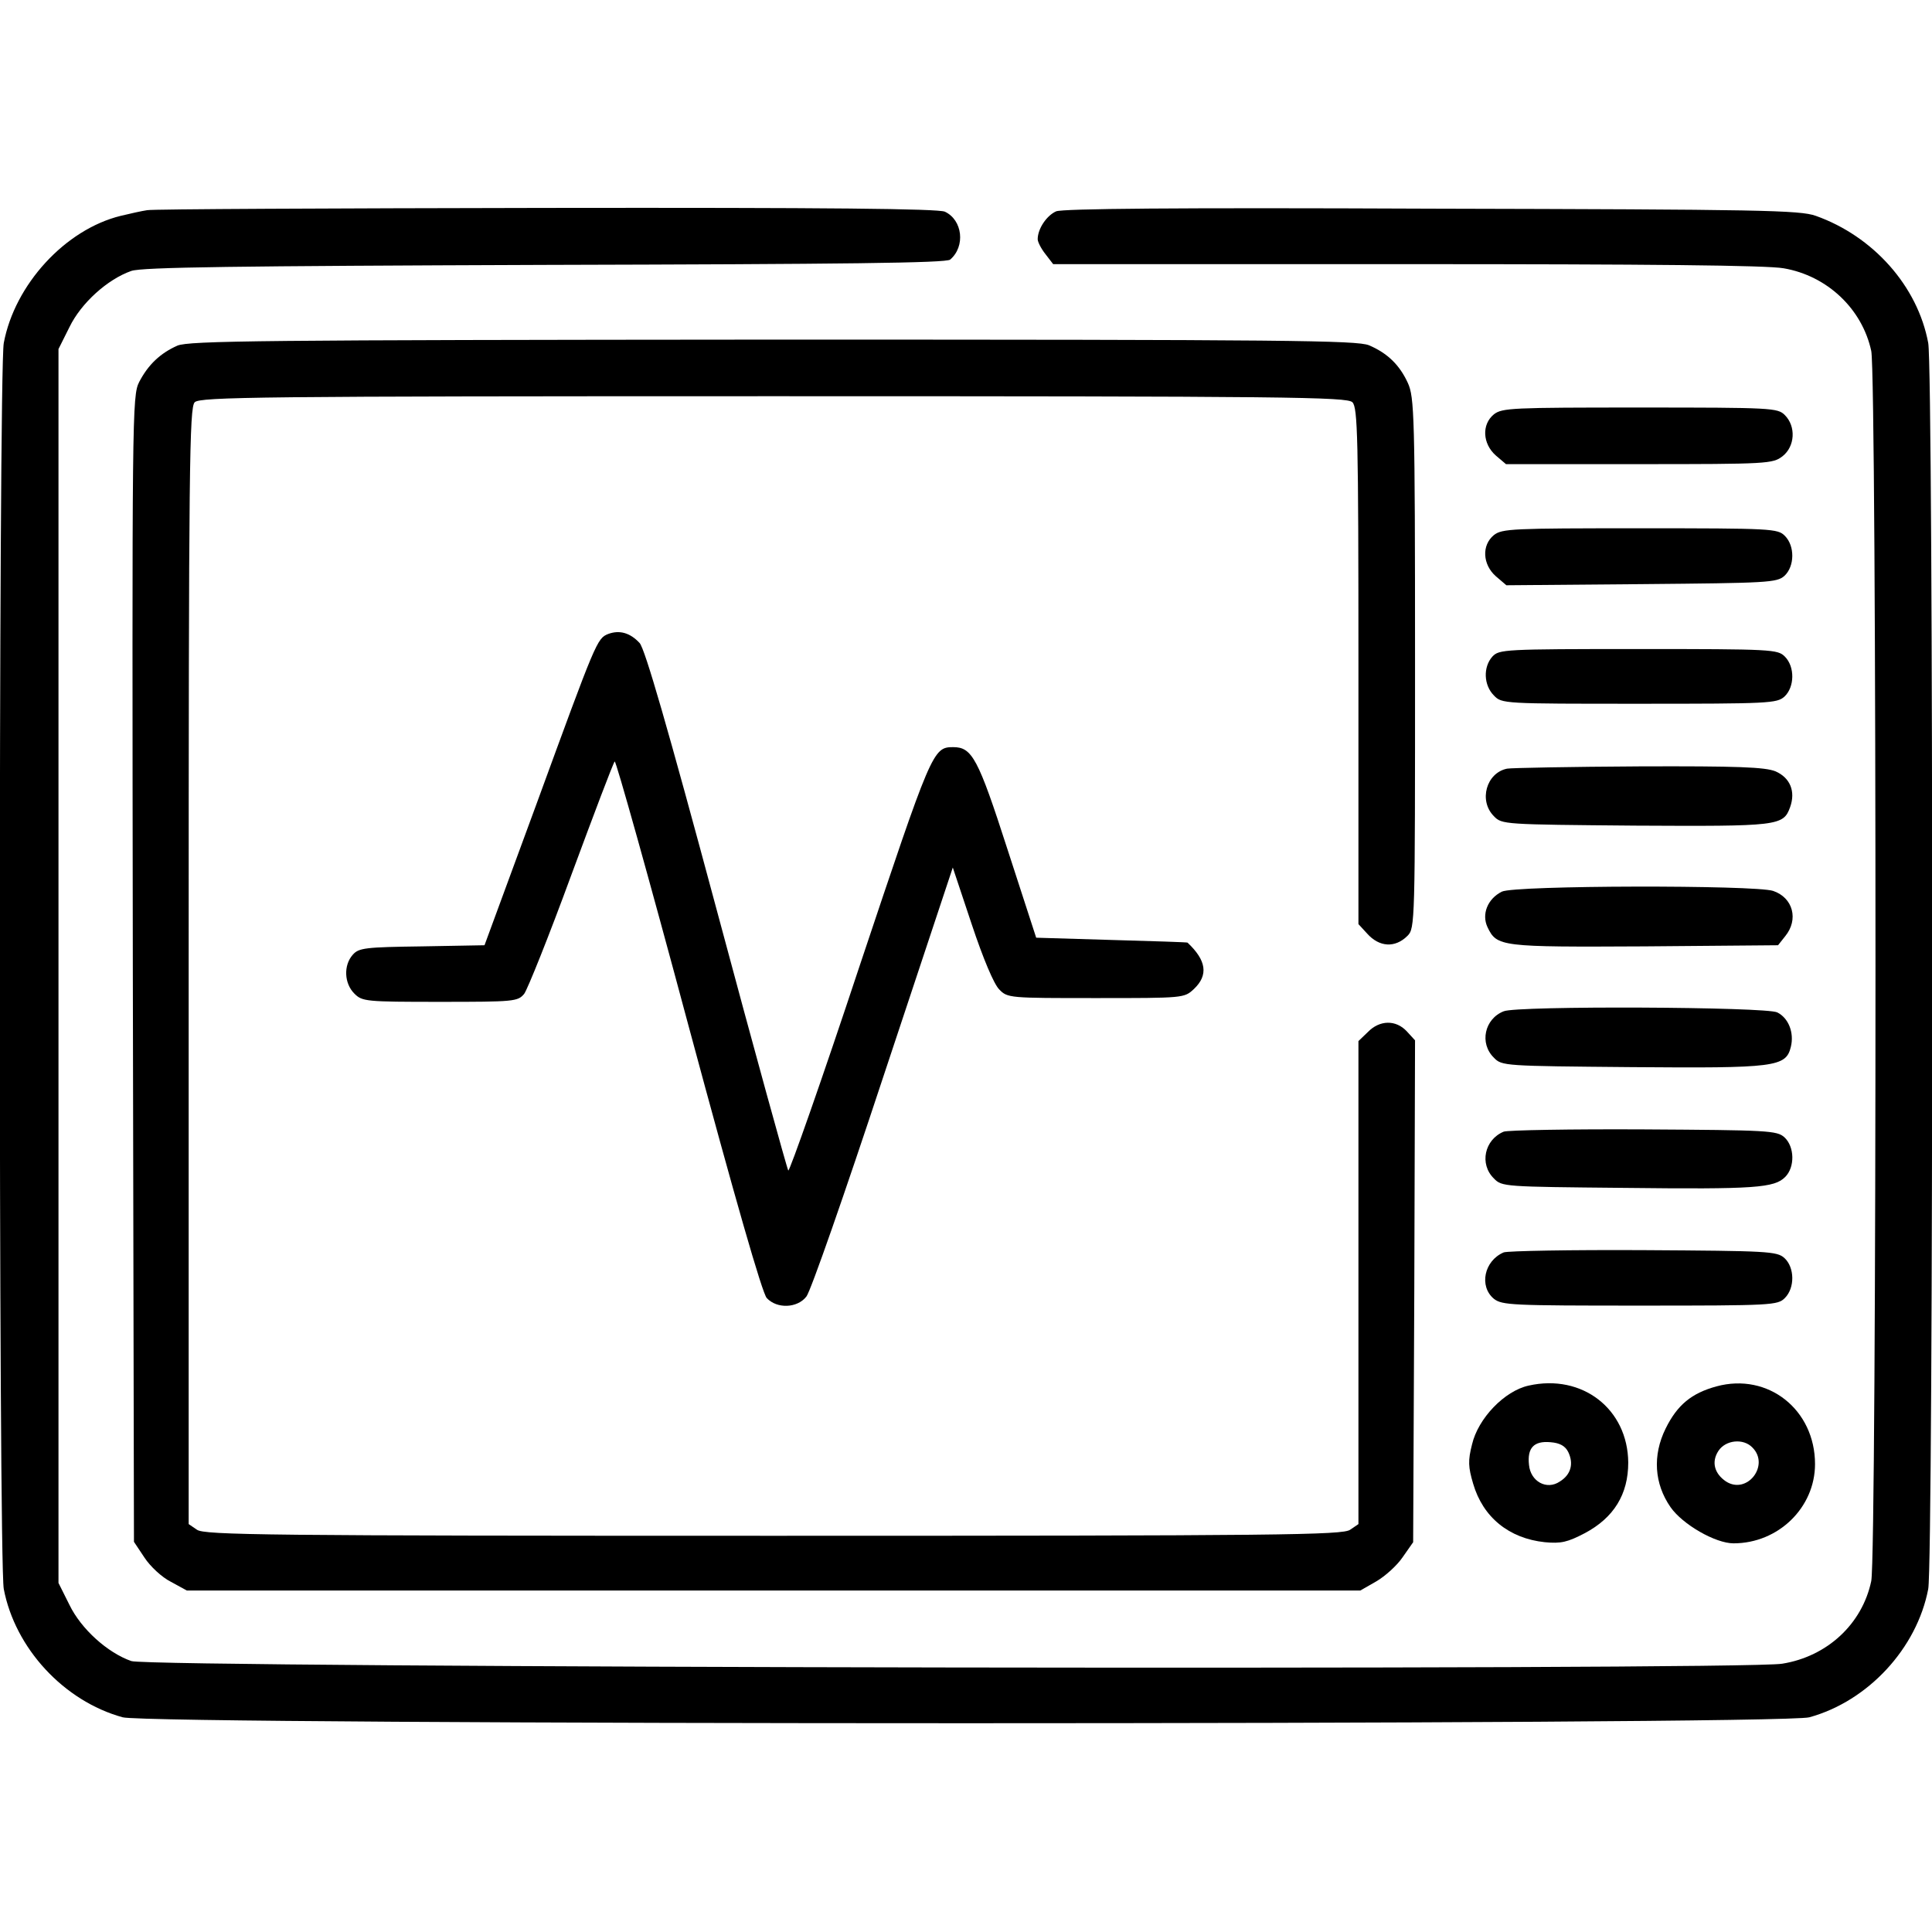
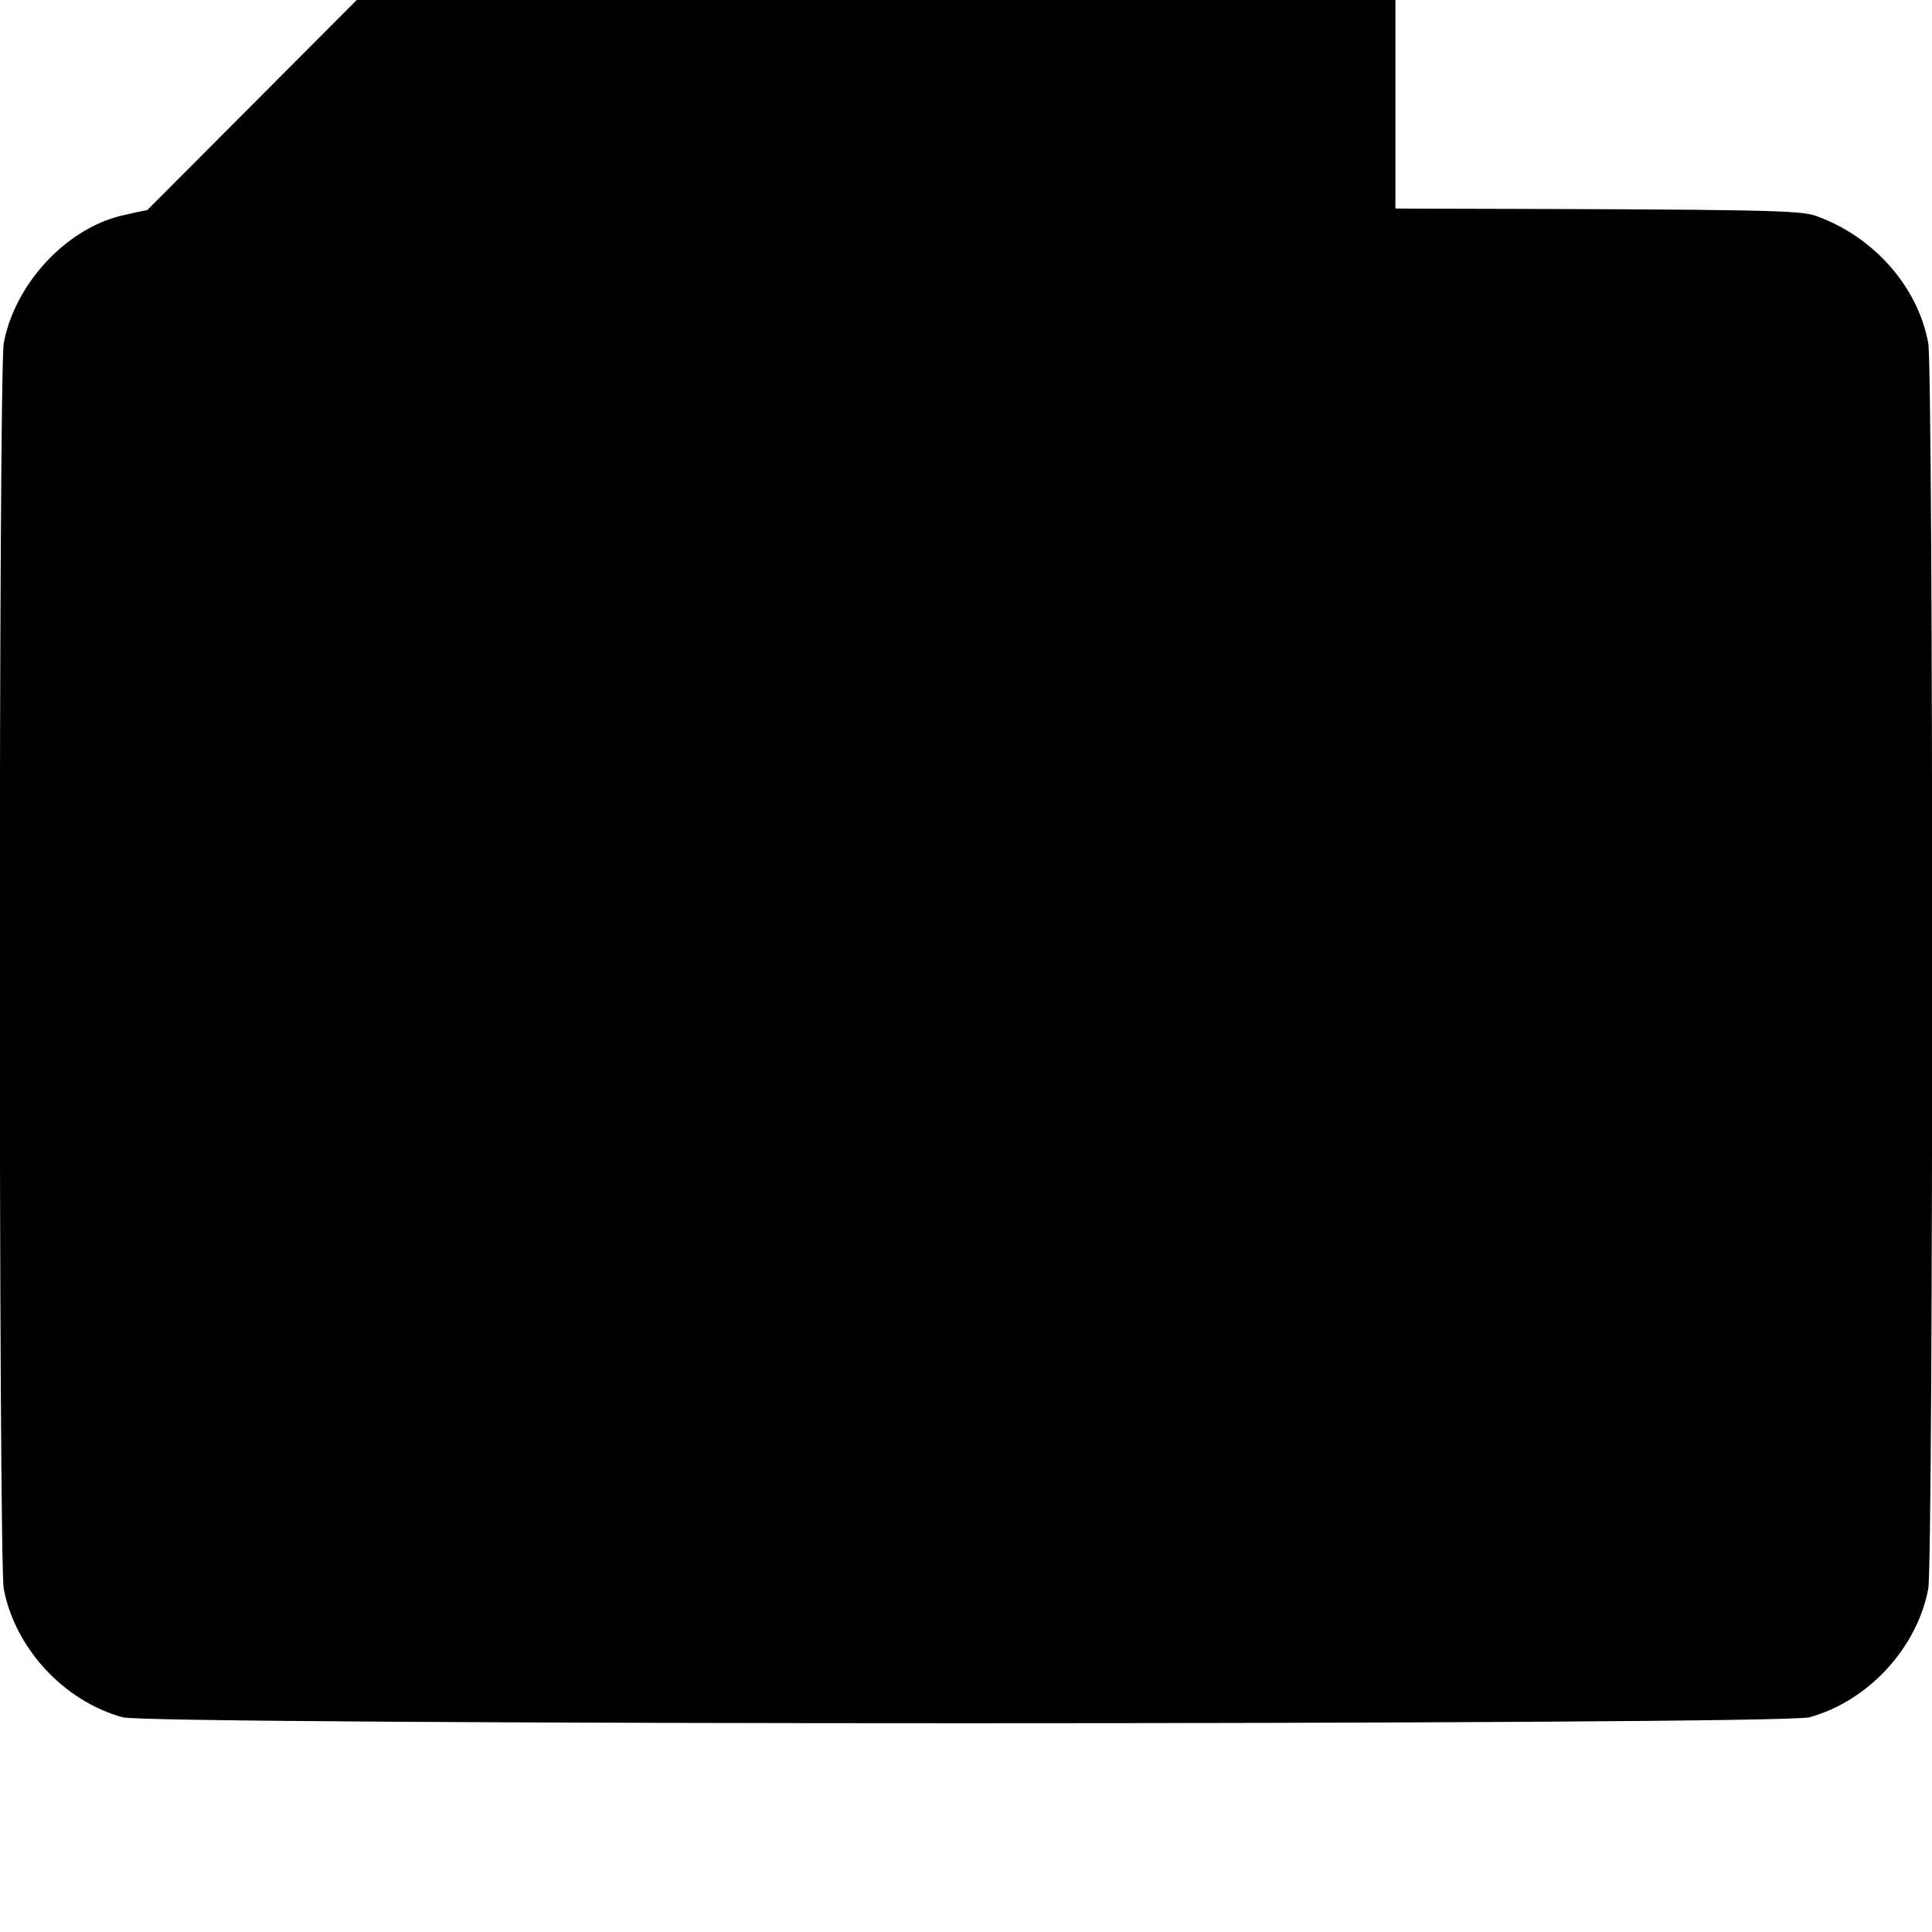
<svg xmlns="http://www.w3.org/2000/svg" version="1.0" width="512pt" height="512pt" viewBox="0 0 512 512" preserveAspectRatio="xMidYMid meet">
  <g transform="translate(0,512) scale(0.1,-0.1)" fill="#000000" stroke="none">
-     <path fill="#000000" d="M390 4563 c-14 -2 -45 -9 -70 -15 -147 -36 -281 -182 -310 -337 -14 -74 -14 -3228 0 -3302 30 -157 159 -297 315 -340 75 -21 4395 -21 4470 0 156 43 285 183 315 340 14 74 14 3228 0 3302 -28 151 -146 283 -298 337 -42 15 -144 17 -1017 19 -689 3 -977 0 -996 -7 -25 -11 -49 -46 -49 -74 0 -7 9 -25 21 -40 l20 -26 936 0 c642 0 956 -3 1000 -11 116 -20 208 -108 232 -219 15 -72 15 -3188 0 -3260 -24 -114 -117 -200 -236 -219 -104 -18 -4324 -11 -4375 7 -63 22 -133 85 -164 149 l-29 58 0 1635 0 1635 29 58 c31 64 101 127 164 149 29 10 277 13 1096 16 797 2 1063 5 1074 14 41 35 33 105 -14 127 -18 8 -309 11 -1057 10 -568 -1 -1043 -3 -1057 -6z" />
+     <path fill="#000000" d="M390 4563 c-14 -2 -45 -9 -70 -15 -147 -36 -281 -182 -310 -337 -14 -74 -14 -3228 0 -3302 30 -157 159 -297 315 -340 75 -21 4395 -21 4470 0 156 43 285 183 315 340 14 74 14 3228 0 3302 -28 151 -146 283 -298 337 -42 15 -144 17 -1017 19 -689 3 -977 0 -996 -7 -25 -11 -49 -46 -49 -74 0 -7 9 -25 21 -40 l20 -26 936 0 l-29 58 0 1635 0 1635 29 58 c31 64 101 127 164 149 29 10 277 13 1096 16 797 2 1063 5 1074 14 41 35 33 105 -14 127 -18 8 -309 11 -1057 10 -568 -1 -1043 -3 -1057 -6z" />
    <path fill="#000000" d="M470 4204 c-45 -20 -77 -50 -101 -96 -19 -37 -19 -78 -17 -1556 l3 -1518 28 -42 c15 -23 46 -52 70 -64 l42 -23 1555 0 1555 0 42 24 c24 14 55 42 70 64 l28 40 3 665 2 665 -22 24 c-29 31 -72 30 -103 -2 l-25 -24 0 -640 0 -640 -22 -15 c-20 -14 -182 -16 -1528 -16 -1346 0 -1508 2 -1528 16 l-22 15 0 1479 c0 1331 2 1480 16 1494 14 14 167 16 1534 16 1367 0 1520 -2 1534 -16 14 -14 16 -91 16 -699 l0 -684 23 -25 c32 -36 74 -39 107 -6 20 20 20 33 20 723 0 661 -2 704 -19 742 -22 48 -54 79 -103 100 -33 13 -210 15 -1580 15 -1356 -1 -1547 -3 -1578 -16z" />
    <path fill="#000000" d="M3959 4022 c-33 -27 -30 -78 5 -109 l27 -23 353 0 c342 0 354 1 380 21 33 26 36 79 6 109 -19 19 -33 20 -384 20 -339 0 -365 -1 -387 -18z" />
    <path fill="#000000" d="M3959 3702 c-33 -27 -30 -78 5 -109 l28 -24 358 3 c336 3 359 4 379 22 27 25 28 79 1 106 -19 19 -33 20 -384 20 -339 0 -365 -1 -387 -18z" />
-     <path fill="#000000" d="M1612 3440 c-30 -12 -32 -18 -190 -450 l-138 -375 -166 -3 c-150 -2 -167 -4 -183 -22 -25 -28 -23 -76 4 -103 21 -21 29 -22 227 -22 197 0 206 1 223 21 9 12 66 154 125 315 60 162 111 297 115 301 3 4 91 -310 195 -698 126 -468 196 -711 208 -724 27 -29 81 -27 105 4 11 13 102 274 203 580 l185 557 50 -150 c31 -93 59 -159 73 -173 22 -23 27 -23 256 -23 234 0 234 0 260 24 39 37 33 76 -17 123 -1 1 -92 4 -201 7 l-200 6 -76 234 c-78 242 -94 271 -144 271 -54 0 -57 -9 -248 -580 -100 -302 -186 -546 -189 -542 -3 4 -89 315 -190 692 -130 484 -190 691 -204 706 -25 27 -53 35 -83 24z" />
-     <path fill="#000000" d="M3955 3380 c-25 -28 -23 -76 4 -103 21 -22 24 -22 385 -22 344 0 365 1 385 19 27 25 28 79 1 106 -19 19 -33 20 -388 20 -357 0 -369 -1 -387 -20z" />
    <path fill="#000000" d="M3994 3083 c-55 -11 -76 -85 -35 -126 21 -22 26 -22 374 -25 380 -2 393 -1 411 49 15 42 0 78 -39 95 -28 11 -98 14 -362 13 -180 -1 -338 -4 -349 -6z" />
-     <path fill="#000000" d="M3980 2757 c-38 -19 -54 -60 -38 -94 25 -52 34 -53 416 -51 l354 3 19 24 c36 44 21 102 -32 120 -48 16 -686 15 -719 -2z" />
    <path fill="#000000" d="M3985 2440 c-51 -20 -65 -85 -26 -123 21 -22 27 -22 365 -25 381 -3 409 0 422 54 9 37 -6 76 -36 91 -29 15 -690 18 -725 3z" />
    <path fill="#000000" d="M3985 2121 c-51 -21 -65 -86 -26 -124 21 -22 27 -22 344 -25 350 -4 399 0 428 29 26 26 25 80 -2 105 -20 18 -43 19 -373 21 -193 1 -360 -2 -371 -6z" />
    <path fill="#000000" d="M3985 1801 c-52 -22 -66 -90 -26 -123 22 -17 48 -18 387 -18 351 0 365 1 384 20 27 27 26 81 -1 106 -20 18 -43 19 -373 21 -193 1 -360 -2 -371 -6z" />
    <path fill="#000000" d="M4051 1448 c-64 -14 -134 -87 -150 -156 -11 -43 -10 -60 3 -104 26 -89 95 -145 190 -155 43 -4 60 0 106 24 77 41 115 103 115 187 -1 142 -122 236 -264 204z m105 -176 c15 -31 7 -60 -22 -78 -35 -24 -78 0 -82 44 -5 45 13 64 57 60 25 -2 39 -10 47 -26z" />
    <path fill="#000000" d="M4549 1446 c-66 -18 -104 -49 -135 -112 -35 -71 -30 -146 13 -208 32 -46 119 -96 167 -96 119 0 216 95 216 210 0 144 -124 243 -261 206z m95 -162 c47 -47 -14 -126 -70 -90 -31 21 -39 52 -20 81 19 29 66 34 90 9z" />
  </g>
</svg>